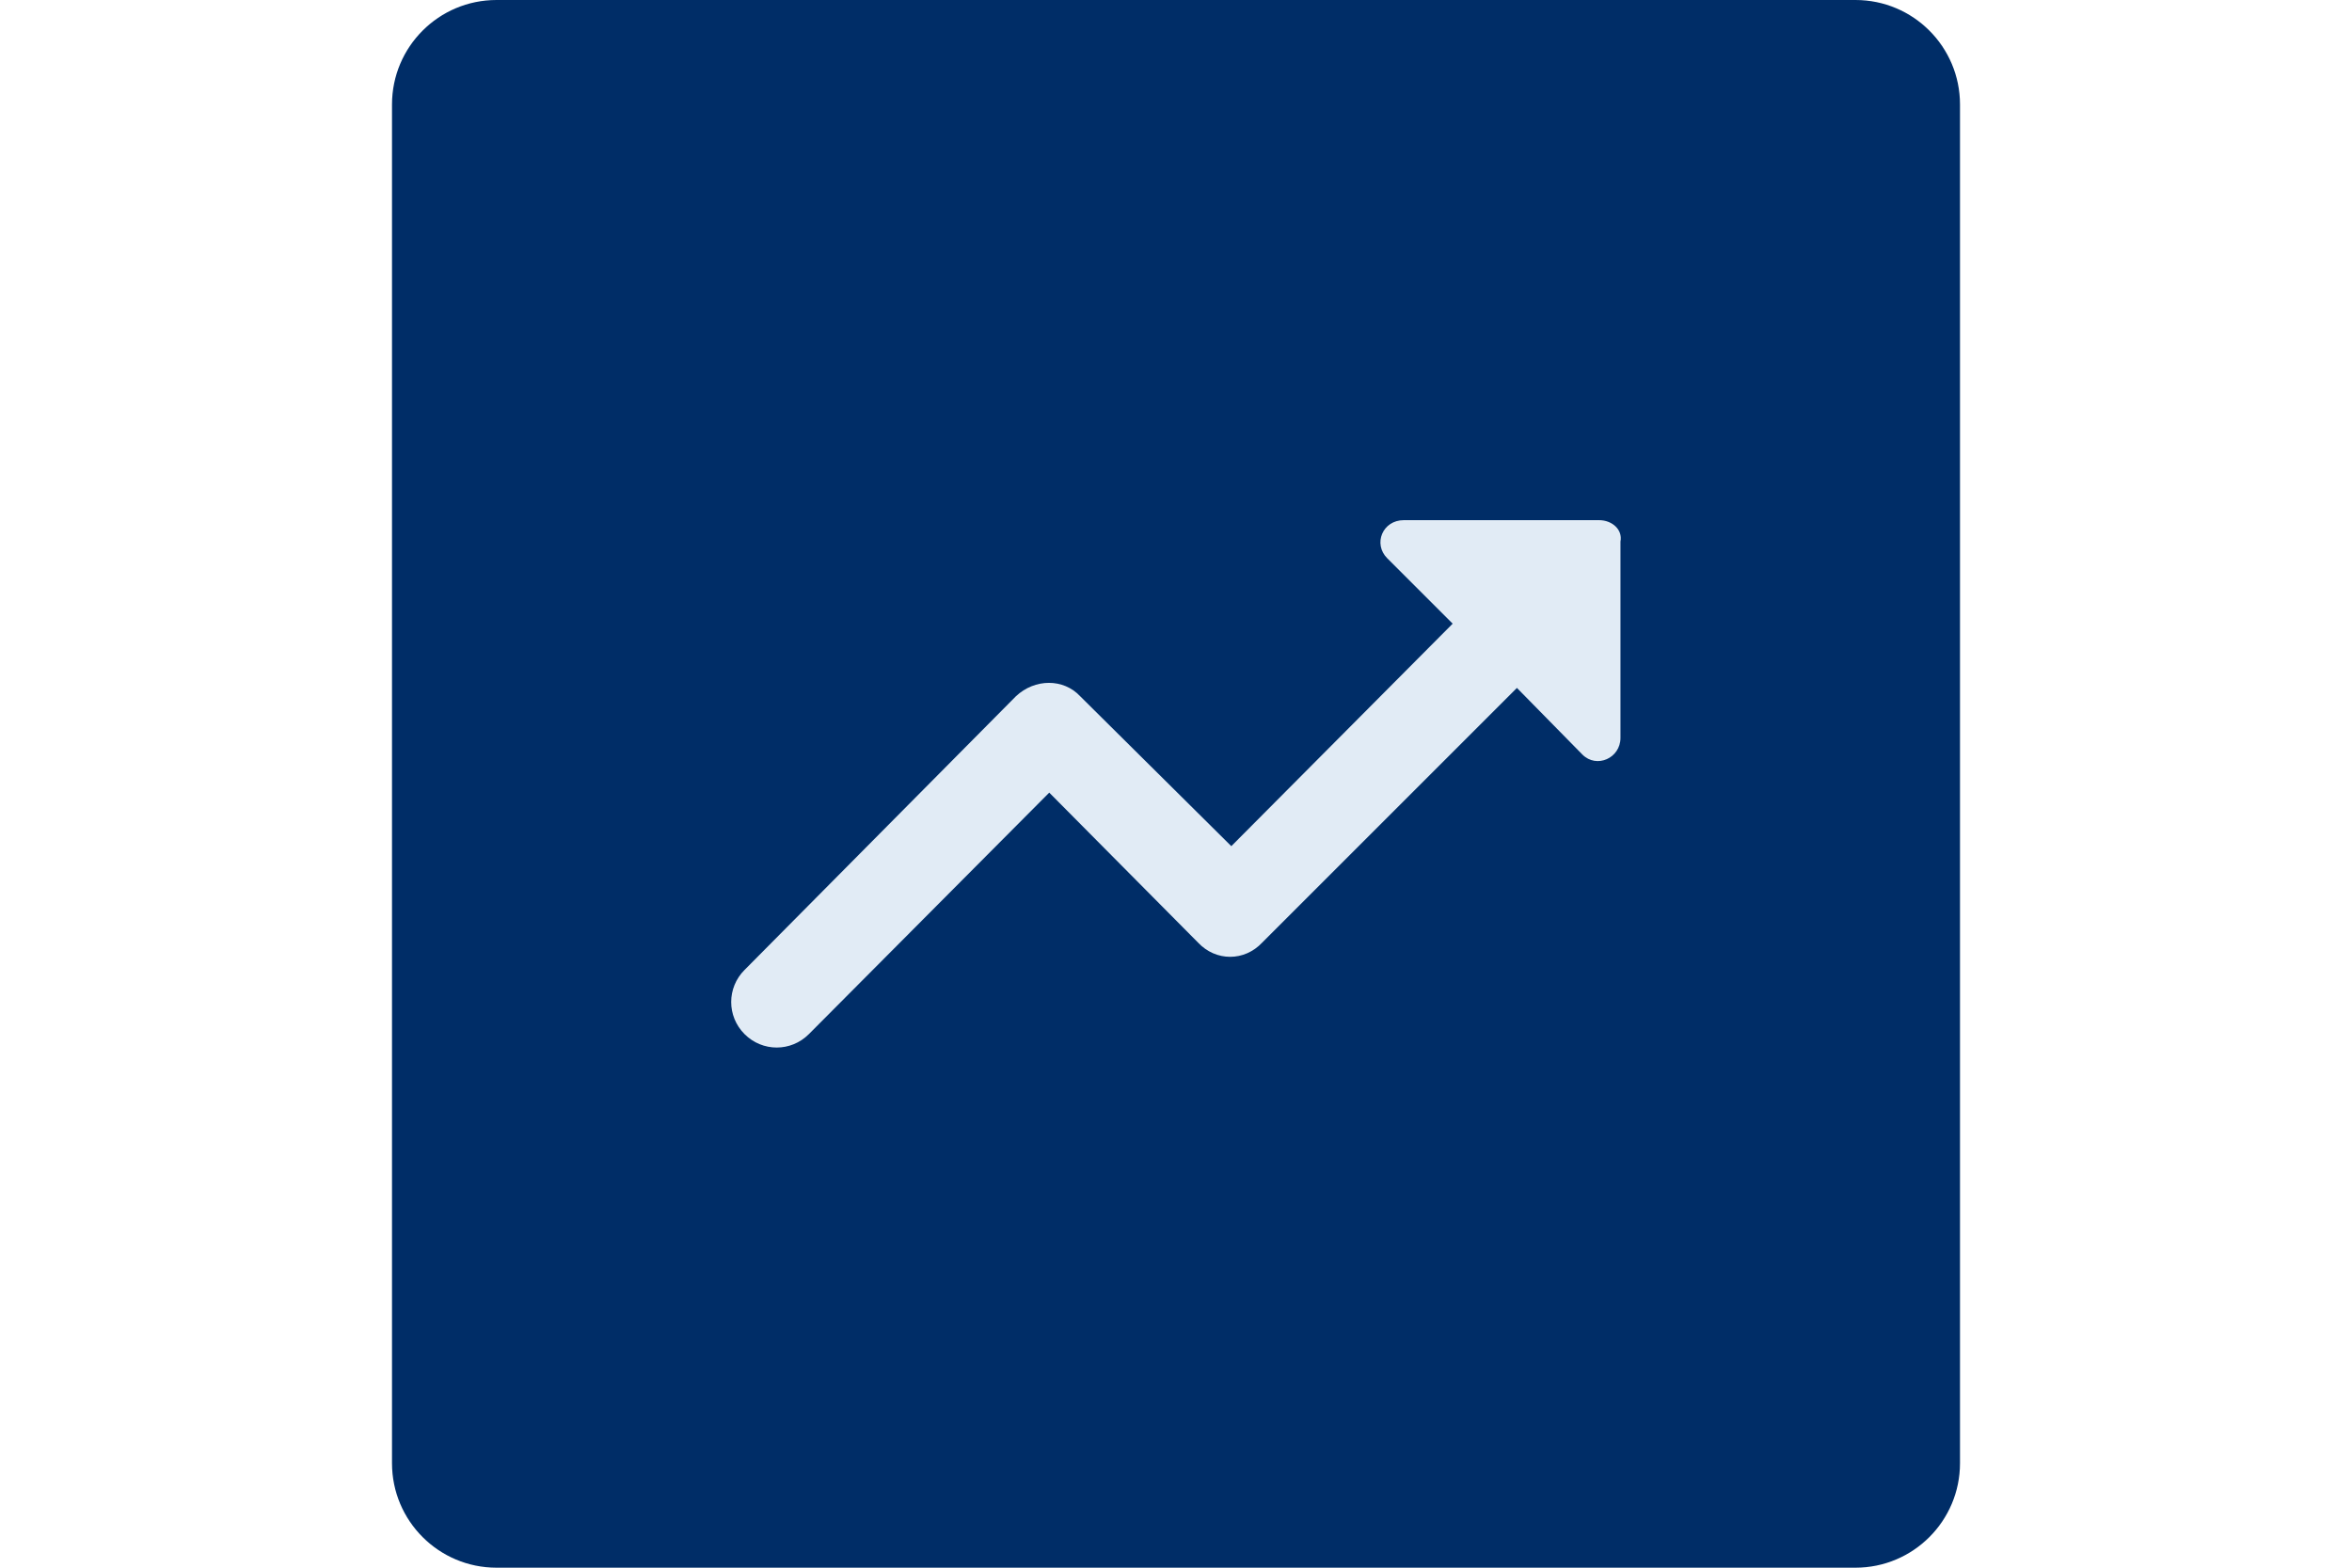
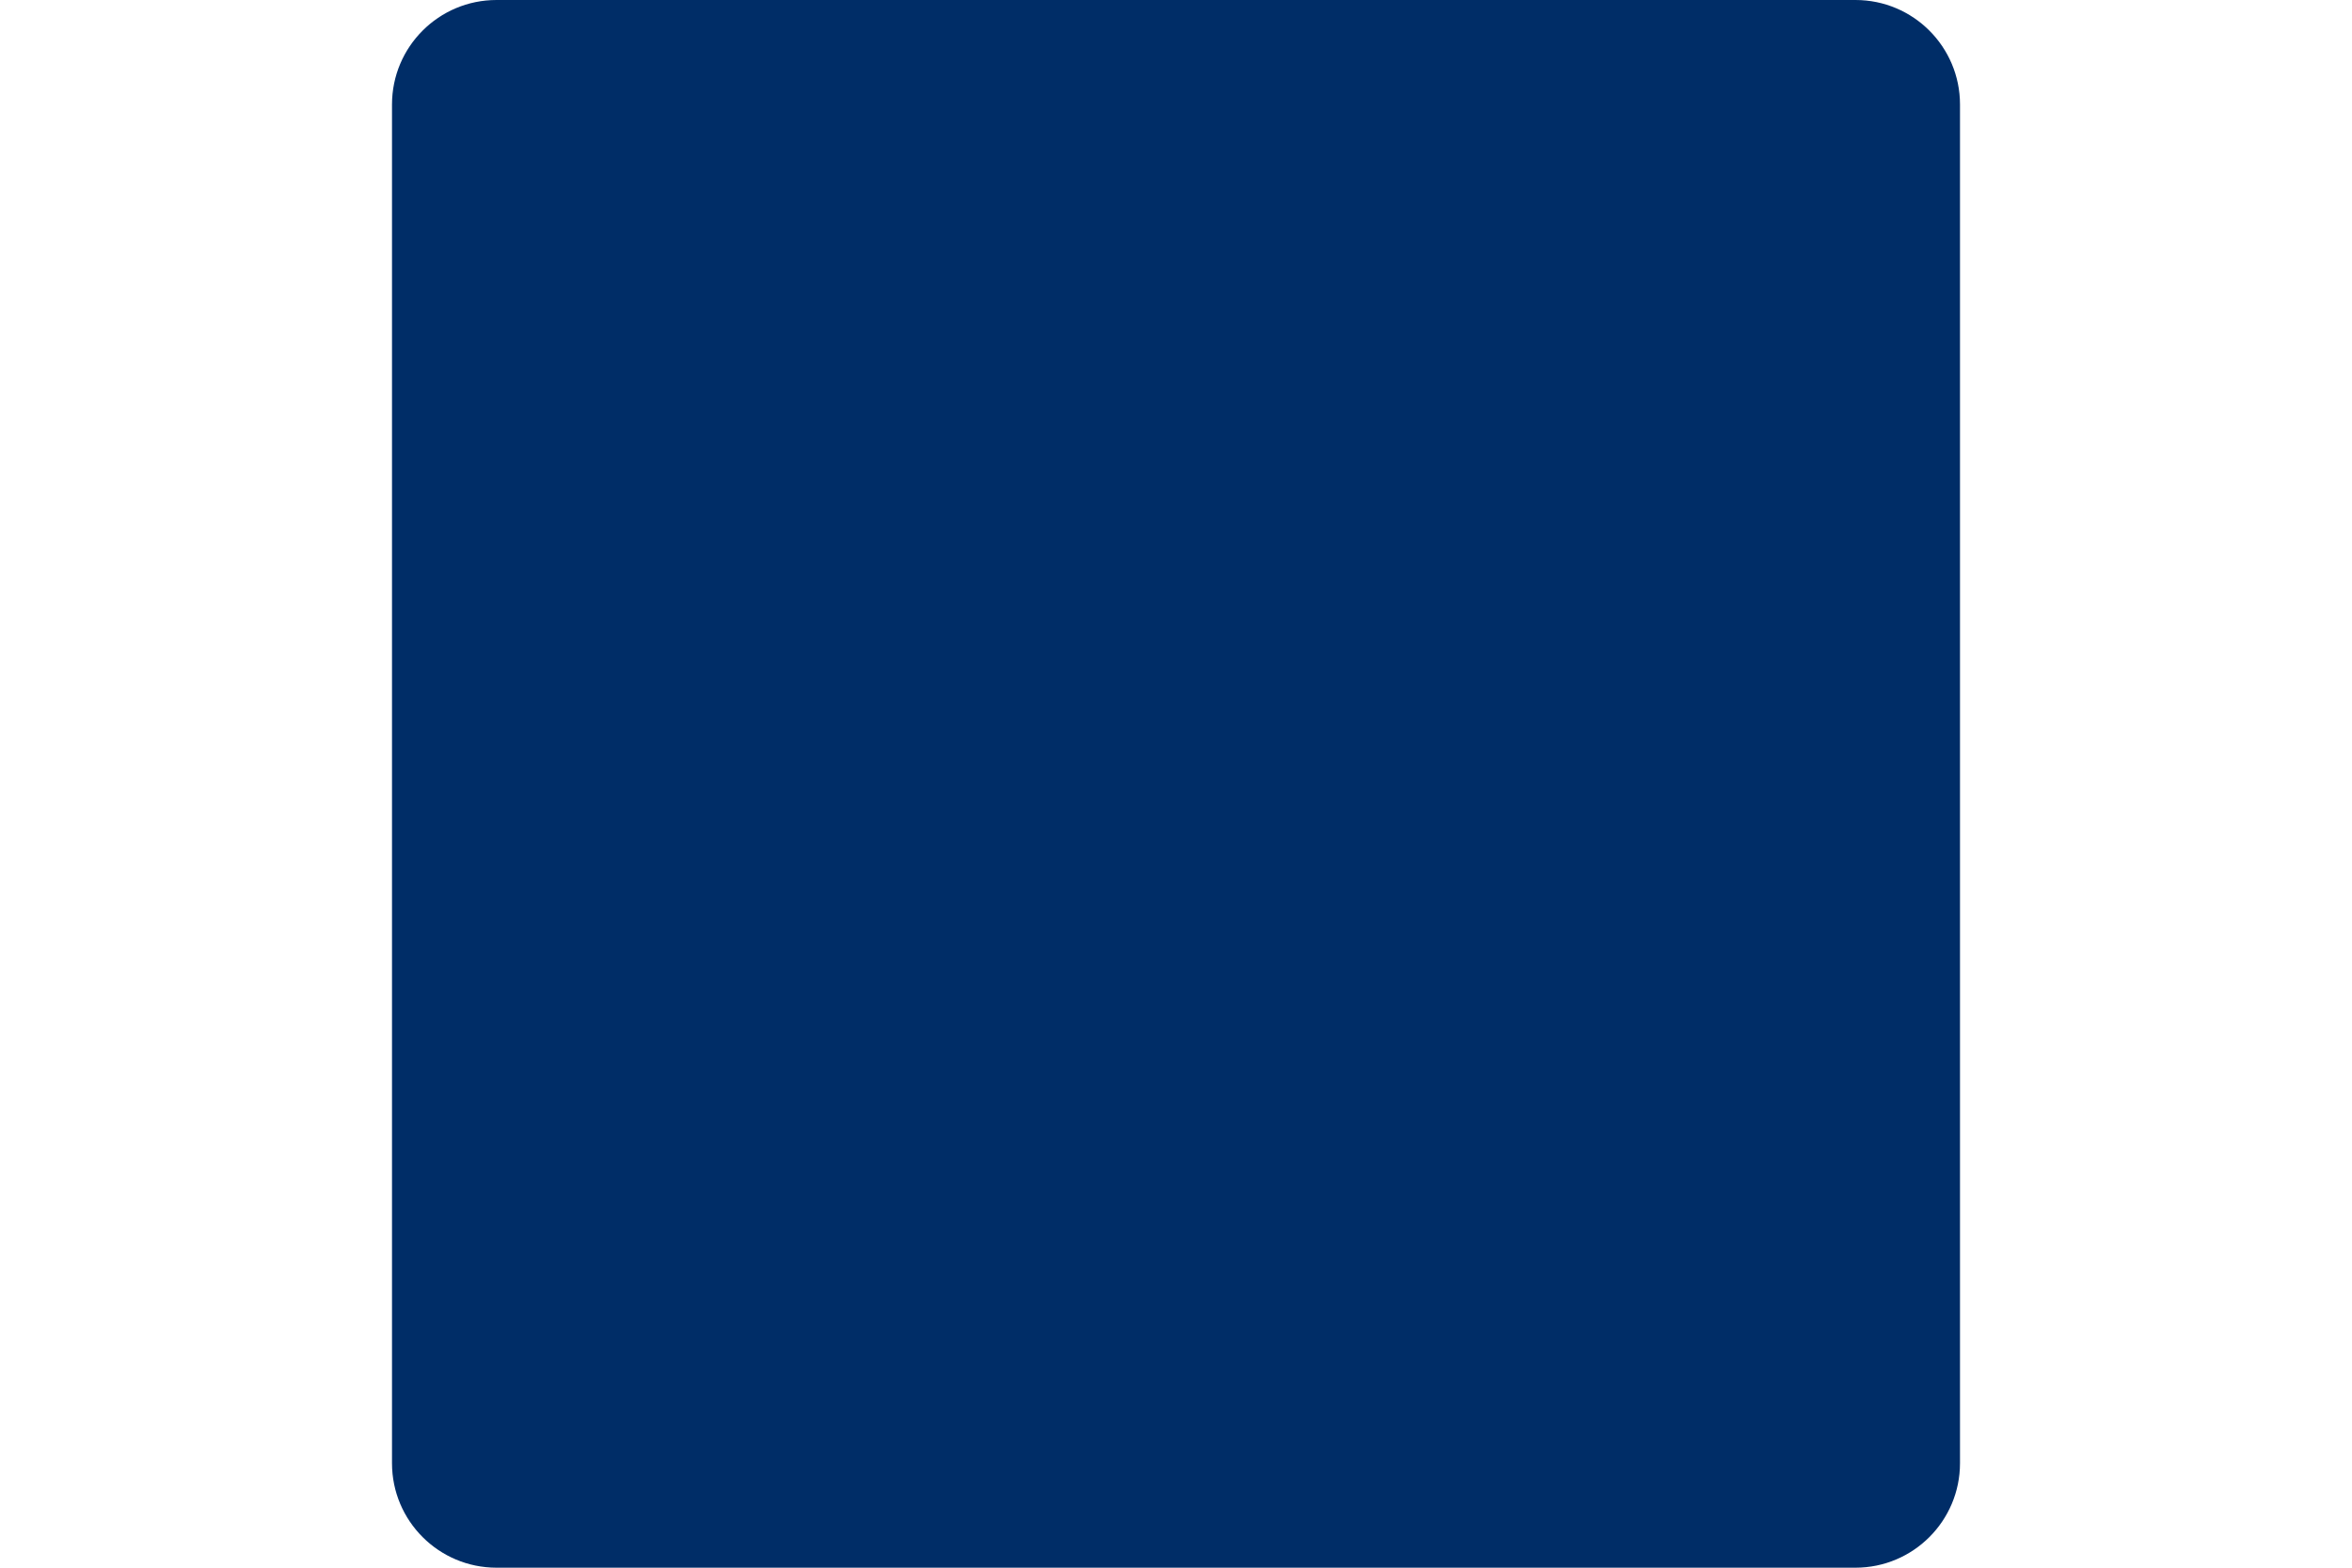
<svg xmlns="http://www.w3.org/2000/svg" width="120" height="80" viewBox="0 0 120 80" fill="none">
  <path d="M20 5.333C20 2.388 22.388 0 25.333 0H94.667C97.612 0 100 2.388 100 5.333V74.667C100 77.612 97.612 80 94.667 80H25.333C22.388 80 20 77.612 20 74.667V5.333Z" fill="#002D67" />
-   <path d="M81.584 26.544H71.626C70.533 26.544 70.048 27.758 70.776 28.487L74.116 31.826L62.822 43.18L55.111 35.53C54.261 34.619 52.804 34.619 51.833 35.53C37.989 49.495 37.989 49.495 37.989 49.495C37.078 50.405 37.078 51.862 37.989 52.773C38.9 53.684 40.357 53.684 41.268 52.773C53.533 40.448 53.533 40.448 53.533 40.448C61.122 48.098 61.122 48.098 61.122 48.098C62.033 49.07 63.49 49.07 64.401 48.098C77.394 35.105 77.394 35.105 77.394 35.105C80.734 38.505 80.734 38.505 80.734 38.505C81.462 39.233 82.677 38.687 82.677 37.655V27.637C82.798 27.029 82.252 26.544 81.584 26.544Z" fill="#E1EBF5" />
</svg>